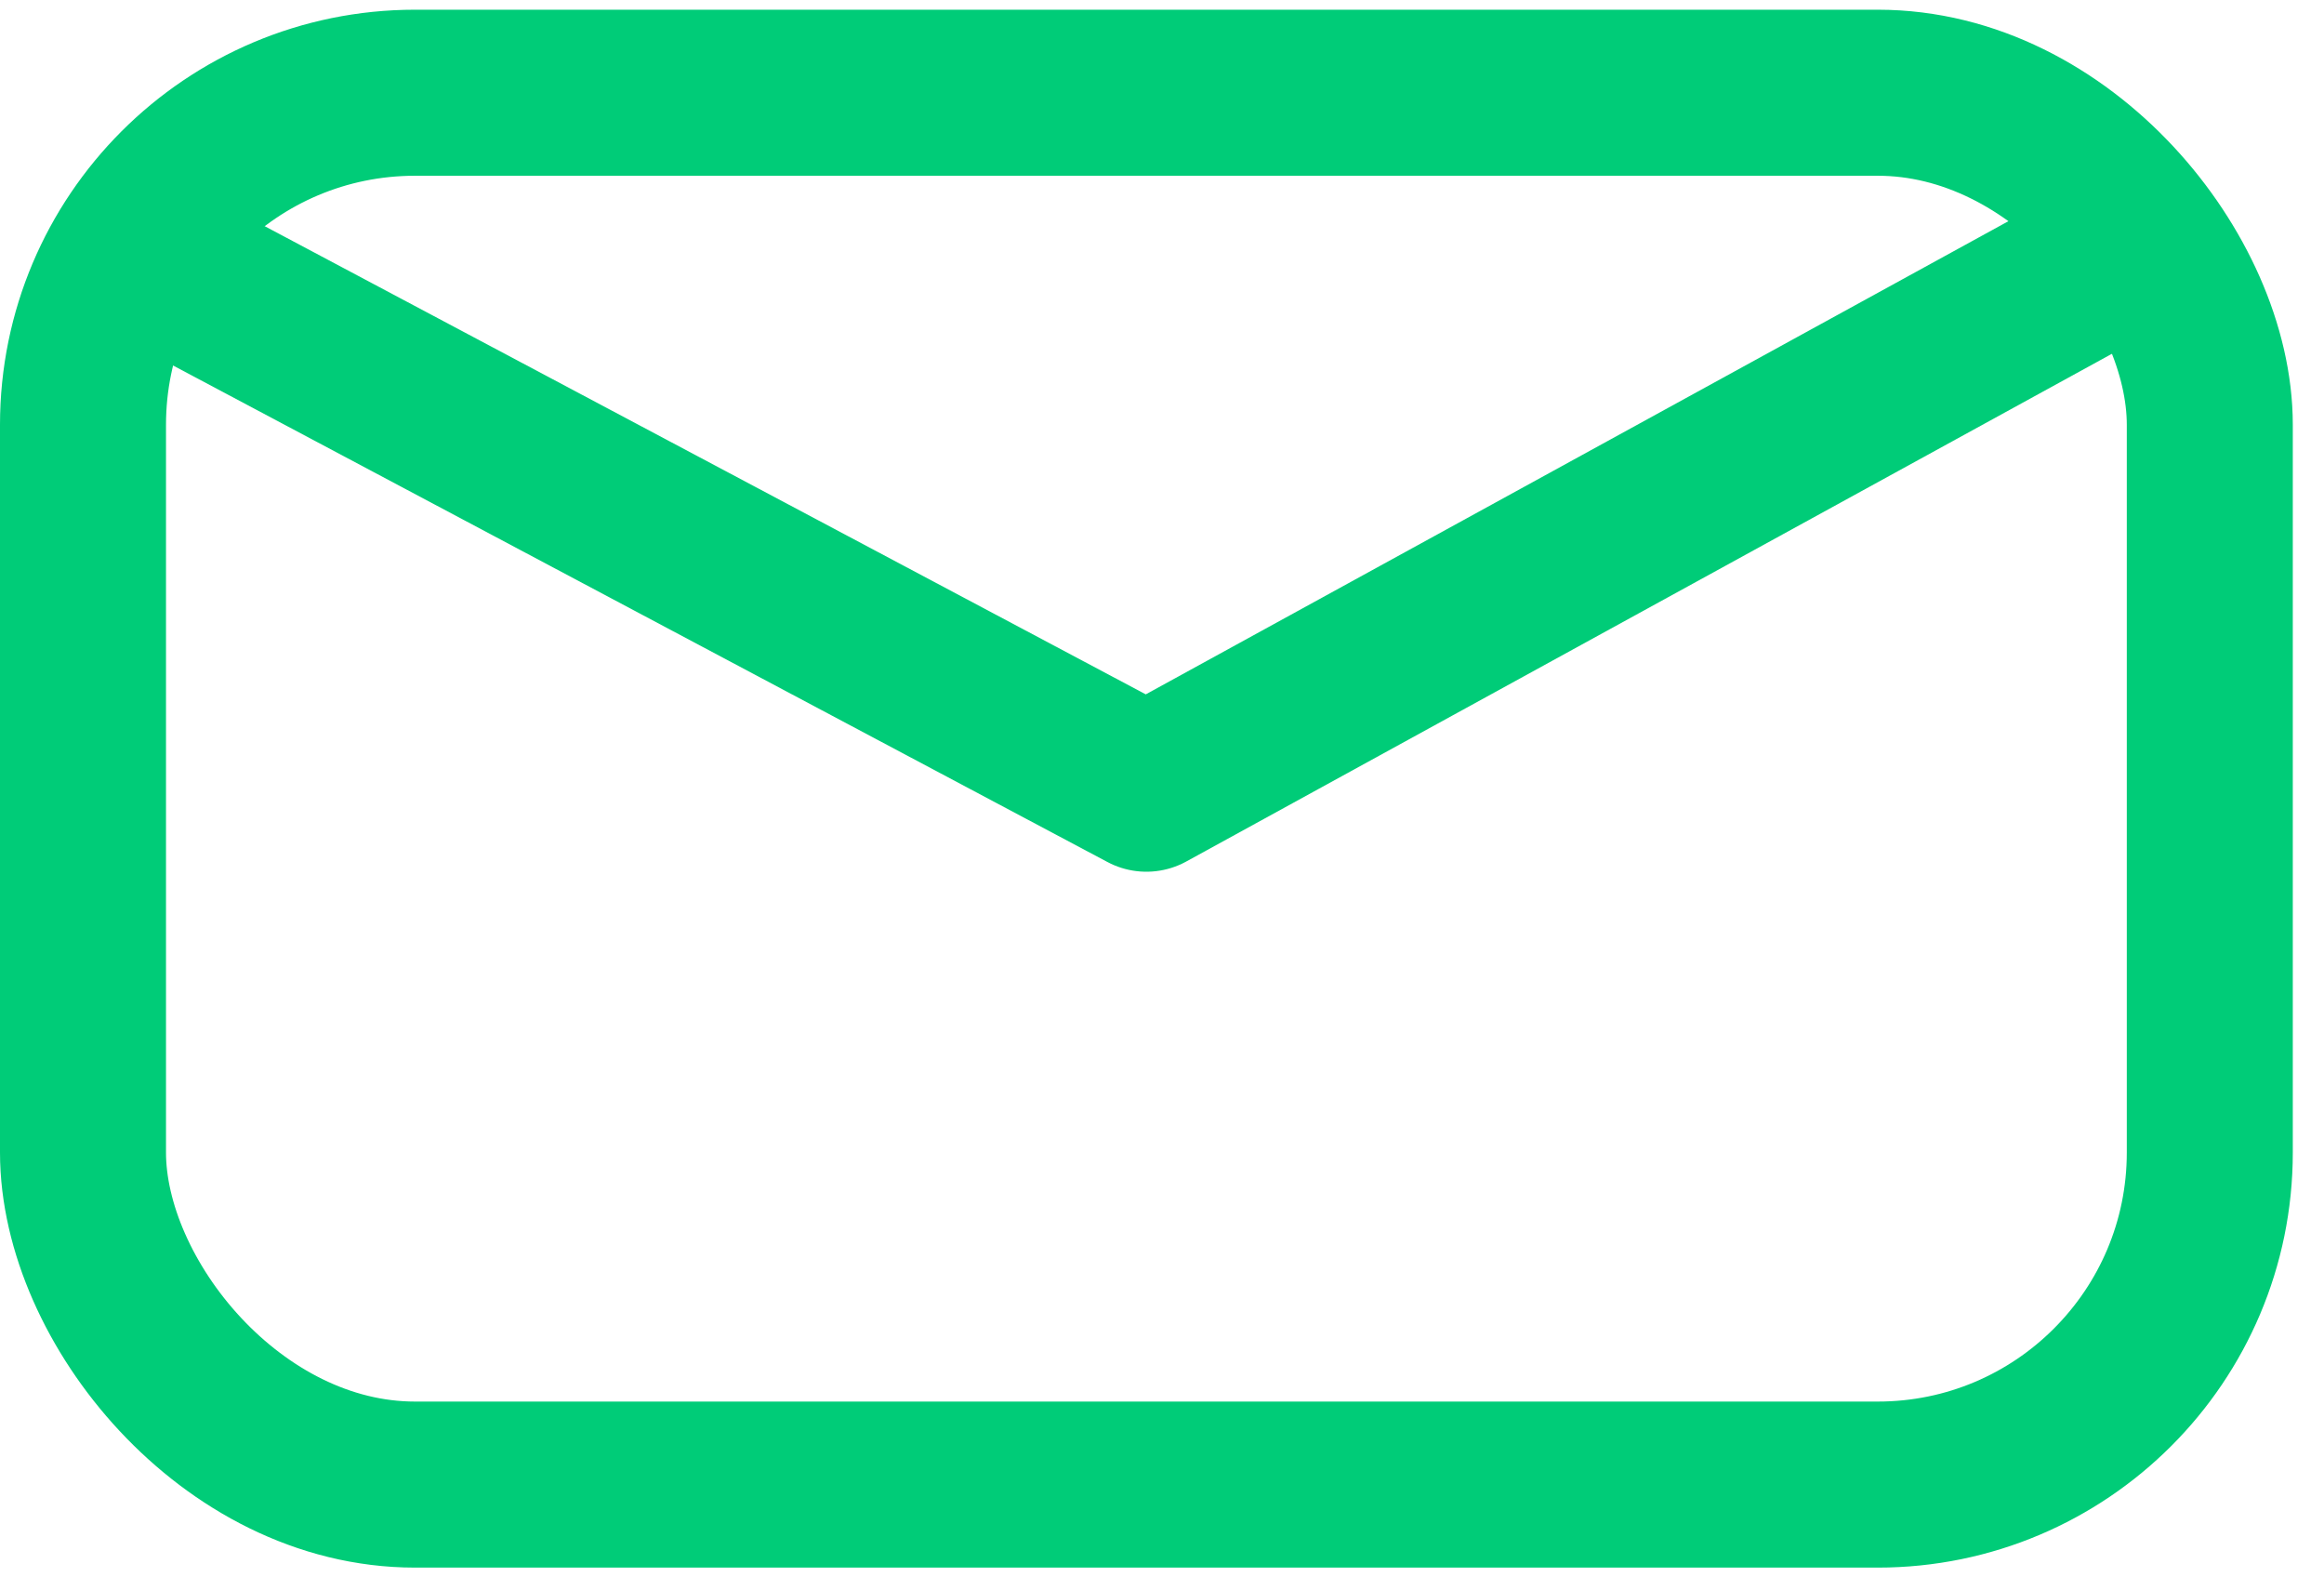
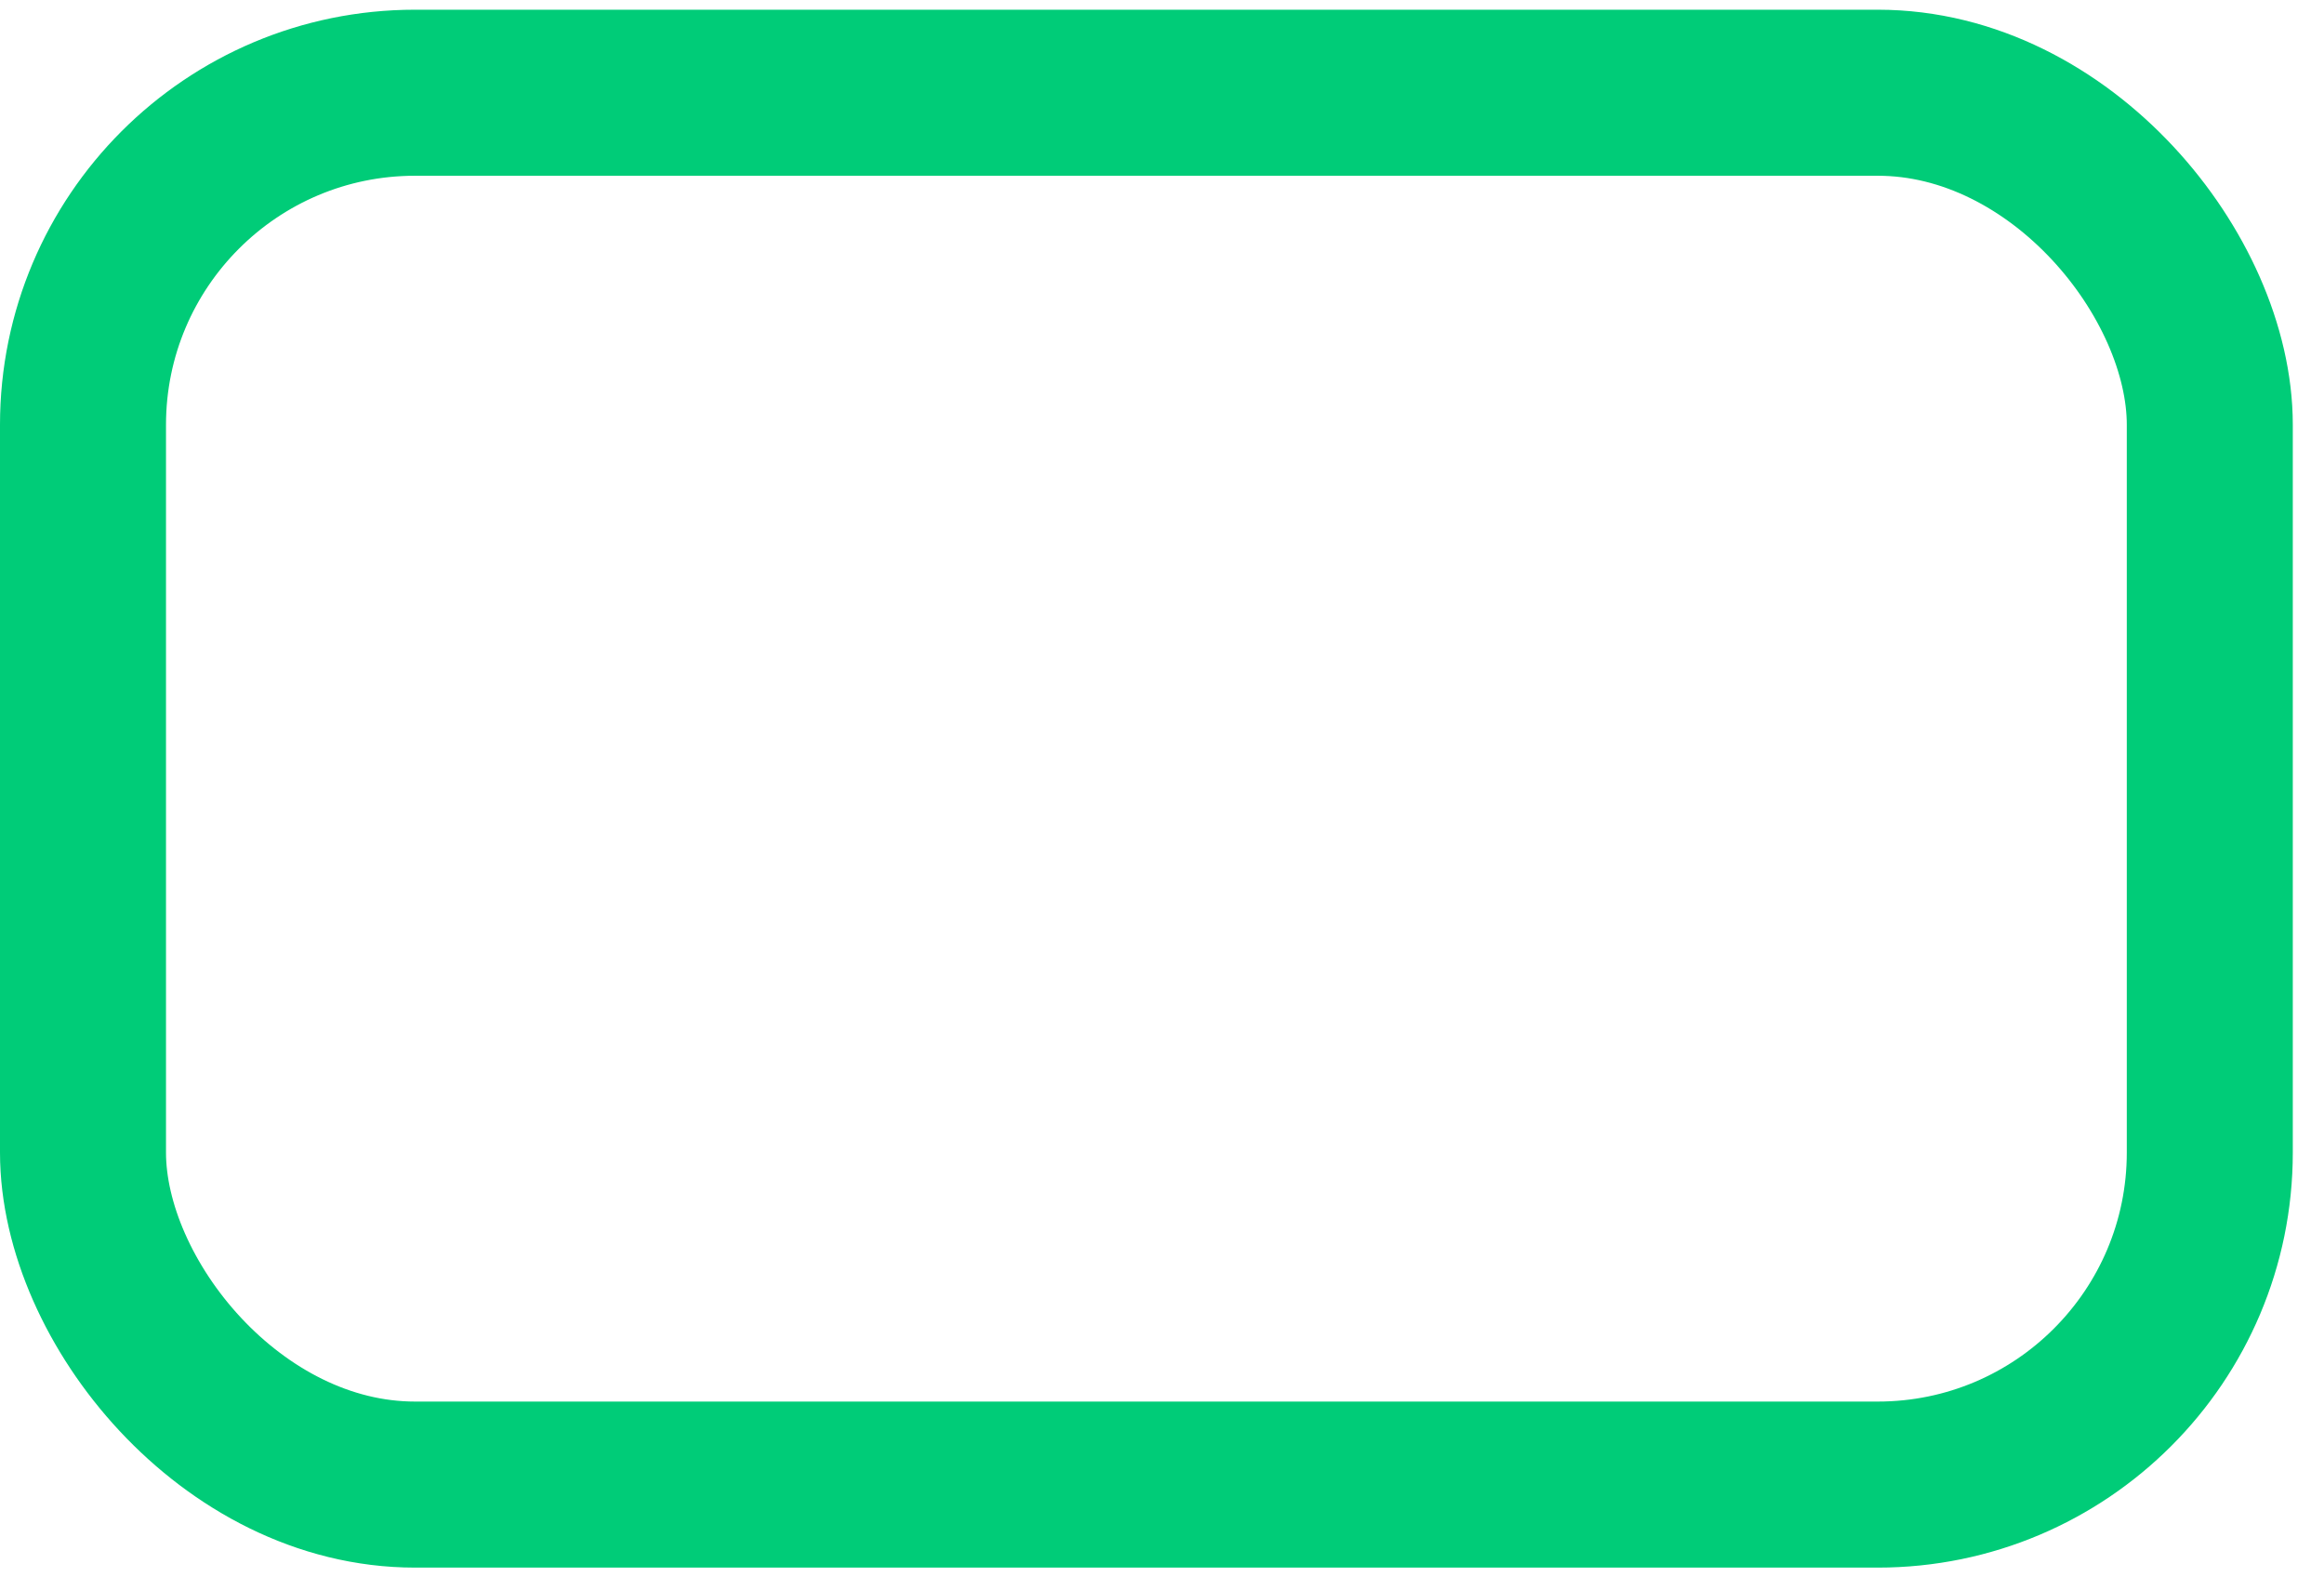
<svg xmlns="http://www.w3.org/2000/svg" width="28" height="19" viewBox="0 0 28 19" fill="none">
  <rect x="1" y="1.117" width="25.624" height="16.765" rx="4" stroke="#00CC78" stroke-width="2" />
-   <path d="M2 3.225L13.812 9.5L25.255 3.225" stroke="#00CC78" stroke-width="2" stroke-linecap="round" stroke-linejoin="round" />
</svg>